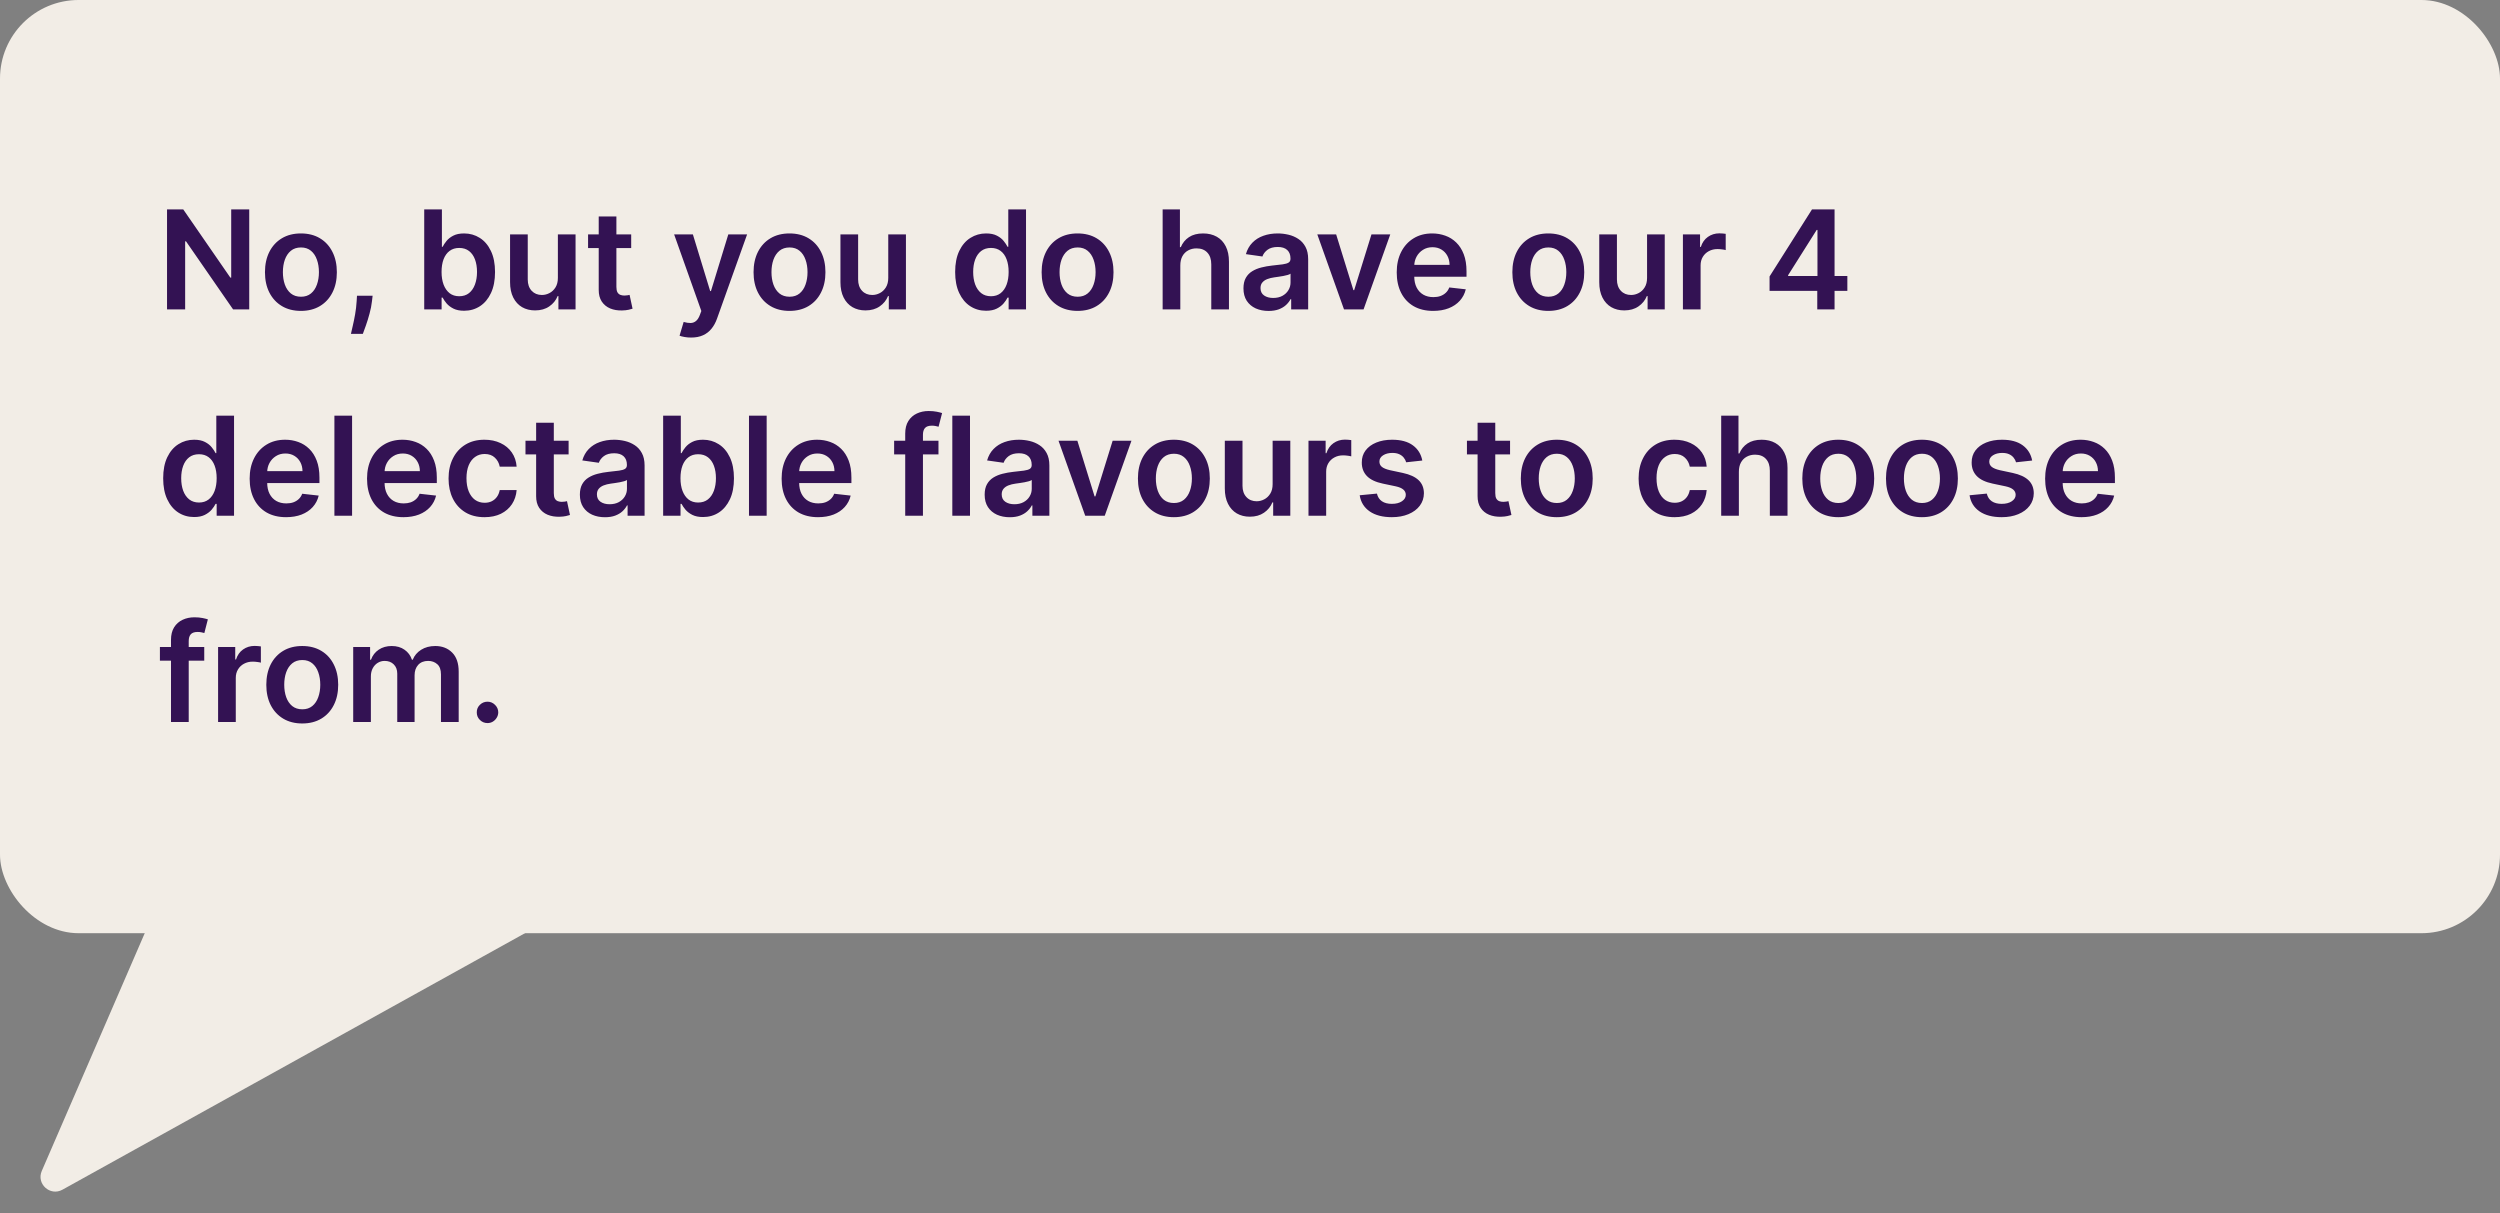
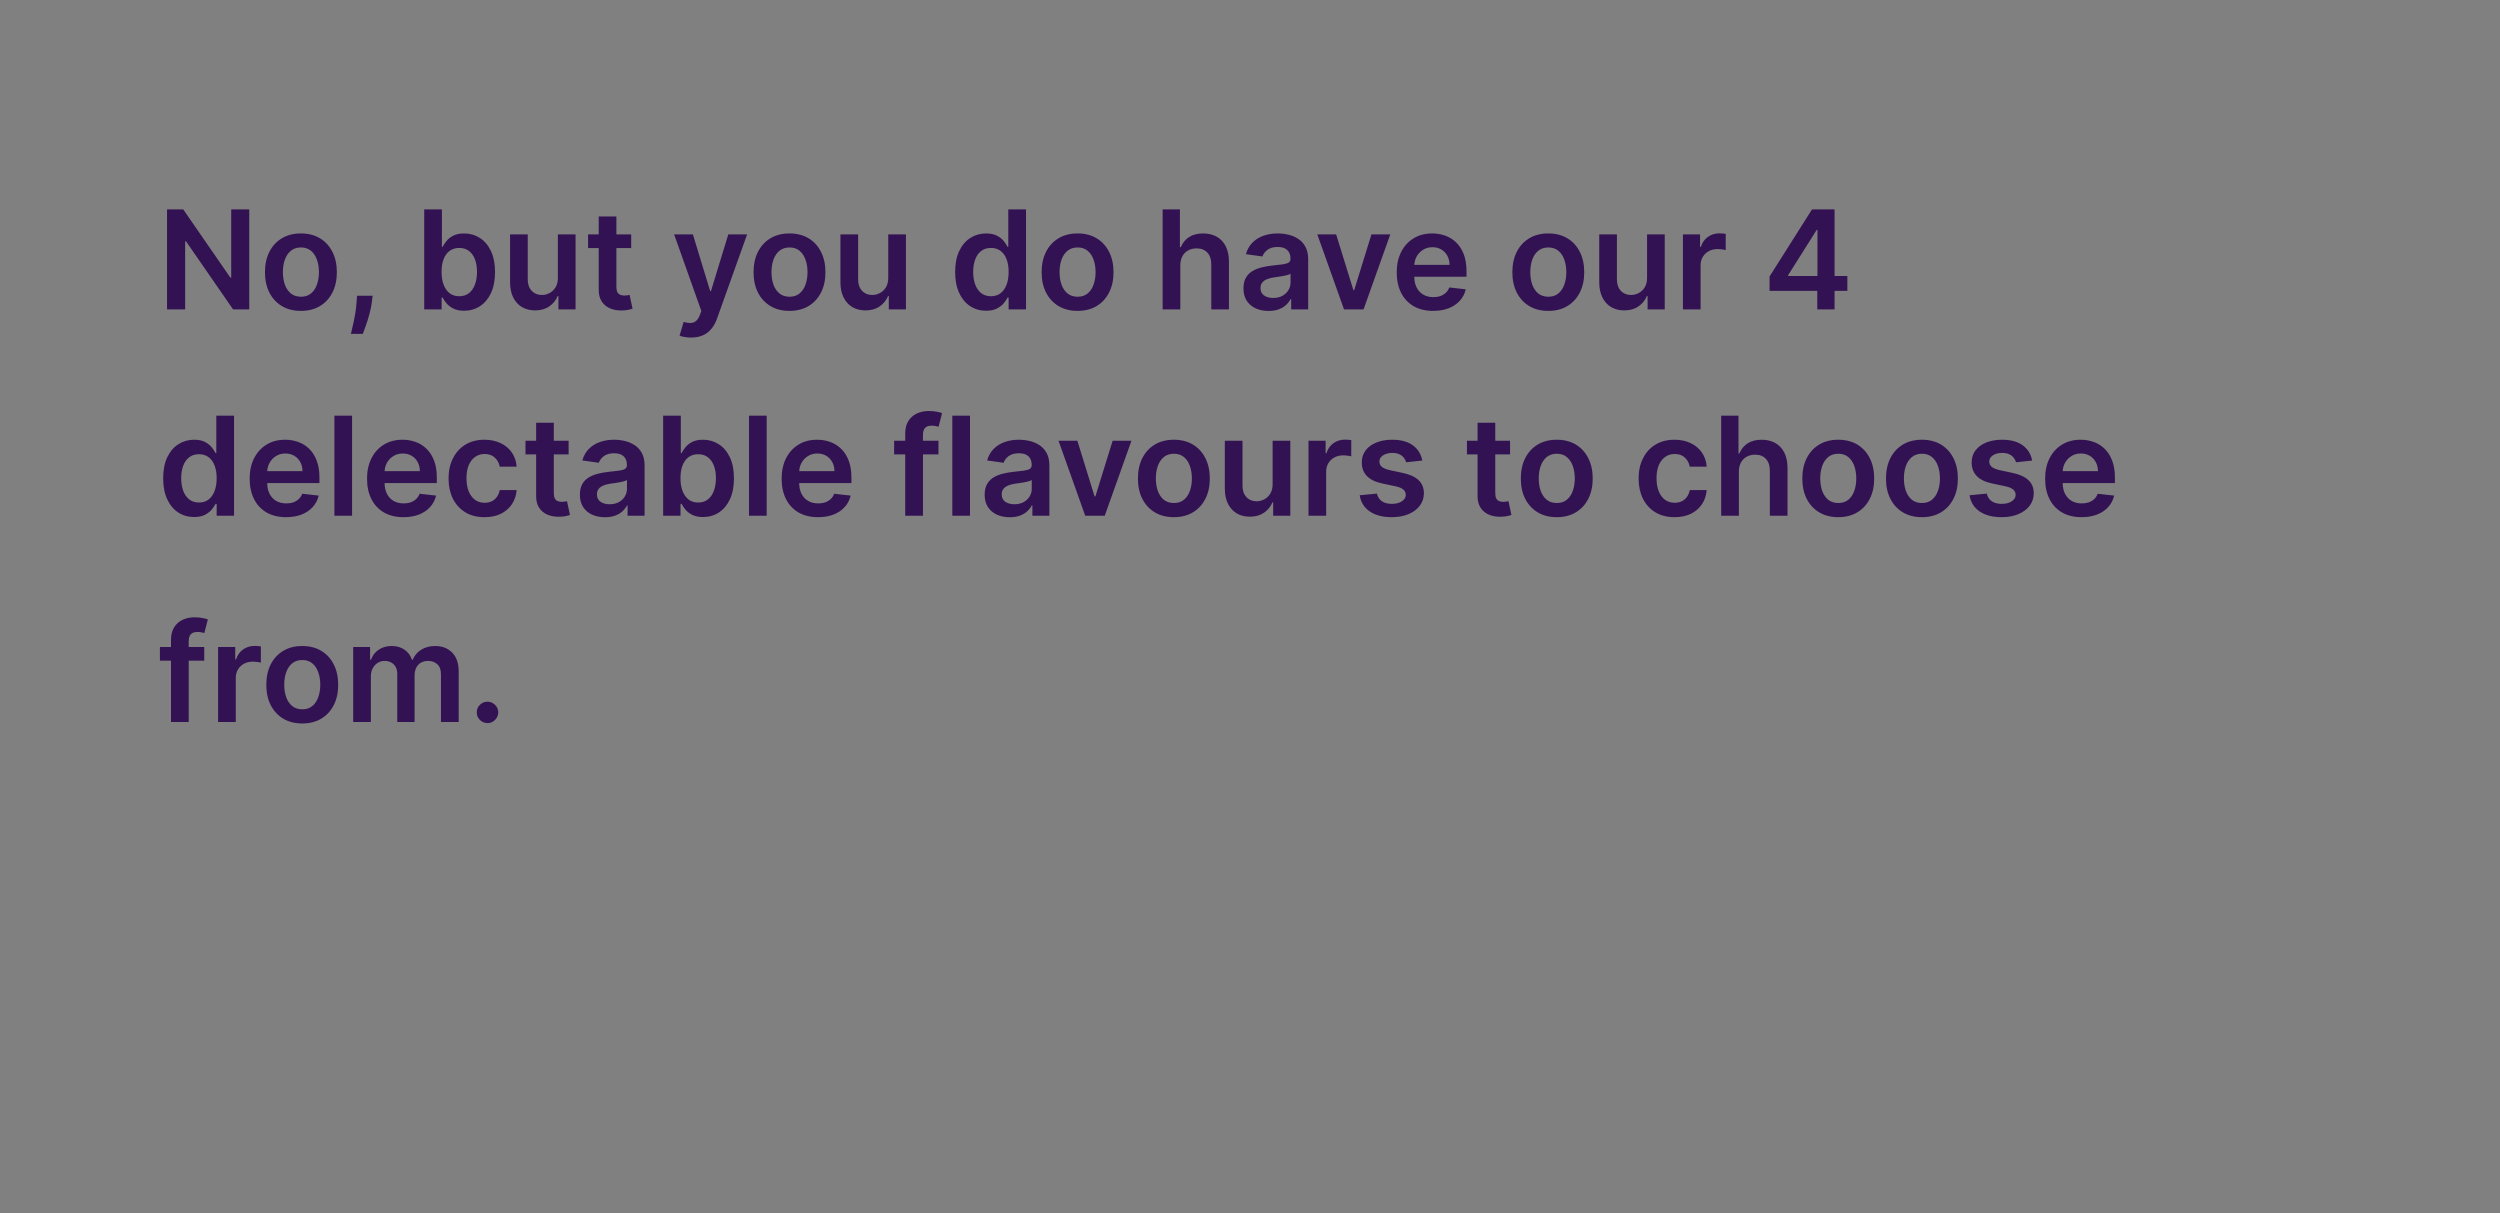
<svg xmlns="http://www.w3.org/2000/svg" width="509" height="247" viewBox="0 0 509 247" fill="none">
  <rect x="0" y="0" width="509" height="247" fill="#808080" stroke="none" />
-   <rect width="509" height="190" rx="16" fill="#F2EDE6" />
  <path d="M50.743 42.636V63H47.462L37.867 49.129H37.697V63H34.008V42.636H37.31L46.895 56.517H47.074V42.636H50.743ZM61.265 63.298C59.774 63.298 58.481 62.97 57.387 62.314C56.294 61.658 55.445 60.74 54.842 59.56C54.245 58.38 53.947 57.001 53.947 55.423C53.947 53.846 54.245 52.464 54.842 51.277C55.445 50.09 56.294 49.169 57.387 48.513C58.481 47.856 59.774 47.528 61.265 47.528C62.757 47.528 64.049 47.856 65.143 48.513C66.237 49.169 67.082 50.09 67.679 51.277C68.282 52.464 68.584 53.846 68.584 55.423C68.584 57.001 68.282 58.38 67.679 59.56C67.082 60.74 66.237 61.658 65.143 62.314C64.049 62.97 62.757 63.298 61.265 63.298ZM61.285 60.415C62.094 60.415 62.77 60.193 63.314 59.749C63.857 59.298 64.261 58.695 64.527 57.939C64.798 57.183 64.934 56.341 64.934 55.413C64.934 54.479 64.798 53.633 64.527 52.878C64.261 52.115 63.857 51.509 63.314 51.058C62.77 50.608 62.094 50.382 61.285 50.382C60.457 50.382 59.767 50.608 59.217 51.058C58.673 51.509 58.266 52.115 57.994 52.878C57.729 53.633 57.596 54.479 57.596 55.413C57.596 56.341 57.729 57.183 57.994 57.939C58.266 58.695 58.673 59.298 59.217 59.749C59.767 60.193 60.457 60.415 61.285 60.415ZM75.864 60.216L75.735 61.31C75.642 62.145 75.477 62.993 75.238 63.855C75.006 64.724 74.761 65.522 74.502 66.251C74.244 66.981 74.035 67.554 73.876 67.972H71.45C71.542 67.567 71.668 67.017 71.827 66.321C71.993 65.625 72.152 64.843 72.305 63.974C72.457 63.106 72.56 62.224 72.613 61.33L72.683 60.216H75.864ZM86.372 63V42.636H89.971V50.253H90.12C90.306 49.882 90.568 49.487 90.906 49.07C91.244 48.645 91.701 48.284 92.278 47.986C92.855 47.681 93.591 47.528 94.485 47.528C95.665 47.528 96.729 47.83 97.677 48.433C98.632 49.03 99.387 49.915 99.944 51.088C100.508 52.255 100.789 53.687 100.789 55.383C100.789 57.061 100.514 58.486 99.964 59.659C99.414 60.832 98.665 61.727 97.717 62.344C96.769 62.96 95.695 63.269 94.495 63.269C93.62 63.269 92.894 63.123 92.318 62.831C91.741 62.539 91.277 62.188 90.926 61.777C90.581 61.359 90.313 60.965 90.12 60.594H89.912V63H86.372ZM89.902 55.364C89.902 56.351 90.041 57.216 90.319 57.959C90.604 58.701 91.012 59.281 91.542 59.699C92.079 60.11 92.729 60.315 93.491 60.315C94.287 60.315 94.953 60.103 95.49 59.679C96.027 59.248 96.431 58.661 96.703 57.919C96.981 57.17 97.12 56.318 97.12 55.364C97.12 54.416 96.984 53.574 96.713 52.838C96.441 52.102 96.037 51.526 95.5 51.108C94.963 50.69 94.293 50.481 93.491 50.481C92.722 50.481 92.069 50.684 91.532 51.088C90.995 51.492 90.588 52.059 90.309 52.788C90.037 53.517 89.902 54.376 89.902 55.364ZM113.584 56.577V47.727H117.183V63H113.693V60.285H113.534C113.189 61.141 112.623 61.84 111.834 62.383C111.052 62.927 110.087 63.199 108.94 63.199C107.939 63.199 107.054 62.977 106.286 62.533C105.523 62.082 104.927 61.429 104.496 60.574C104.065 59.712 103.849 58.671 103.849 57.452V47.727H107.449V56.895C107.449 57.863 107.714 58.632 108.244 59.202C108.775 59.772 109.471 60.057 110.332 60.057C110.863 60.057 111.376 59.928 111.874 59.669C112.371 59.41 112.778 59.026 113.097 58.516C113.421 57.999 113.584 57.352 113.584 56.577ZM128.511 47.727V50.511H119.731V47.727H128.511ZM121.899 44.068H125.498V58.406C125.498 58.89 125.571 59.261 125.717 59.52C125.869 59.772 126.068 59.944 126.314 60.037C126.559 60.13 126.831 60.176 127.129 60.176C127.354 60.176 127.56 60.16 127.745 60.126C127.938 60.093 128.083 60.063 128.183 60.037L128.789 62.851C128.597 62.917 128.322 62.99 127.964 63.07C127.613 63.149 127.182 63.196 126.672 63.209C125.77 63.235 124.958 63.099 124.235 62.801C123.513 62.496 122.94 62.026 122.515 61.389C122.098 60.753 121.892 59.957 121.899 59.003V44.068ZM140.704 68.727C140.213 68.727 139.759 68.688 139.342 68.608C138.931 68.535 138.603 68.449 138.357 68.349L139.192 65.546C139.716 65.698 140.183 65.771 140.594 65.764C141.005 65.758 141.367 65.628 141.678 65.376C141.996 65.131 142.265 64.72 142.484 64.144L142.792 63.318L137.254 47.727H141.072L144.592 59.261H144.751L148.281 47.727H152.109L145.994 64.849C145.709 65.658 145.331 66.351 144.86 66.928C144.389 67.511 143.813 67.955 143.13 68.26C142.454 68.572 141.645 68.727 140.704 68.727ZM160.742 63.298C159.25 63.298 157.958 62.97 156.864 62.314C155.77 61.658 154.922 60.74 154.319 59.56C153.722 58.38 153.424 57.001 153.424 55.423C153.424 53.846 153.722 52.464 154.319 51.277C154.922 50.09 155.77 49.169 156.864 48.513C157.958 47.856 159.25 47.528 160.742 47.528C162.233 47.528 163.526 47.856 164.62 48.513C165.713 49.169 166.559 50.09 167.155 51.277C167.758 52.464 168.06 53.846 168.06 55.423C168.06 57.001 167.758 58.38 167.155 59.56C166.559 60.74 165.713 61.658 164.62 62.314C163.526 62.97 162.233 63.298 160.742 63.298ZM160.762 60.415C161.57 60.415 162.247 60.193 162.79 59.749C163.334 59.298 163.738 58.695 164.003 57.939C164.275 57.183 164.411 56.341 164.411 55.413C164.411 54.479 164.275 53.633 164.003 52.878C163.738 52.115 163.334 51.509 162.79 51.058C162.247 50.608 161.57 50.382 160.762 50.382C159.933 50.382 159.244 50.608 158.694 51.058C158.15 51.509 157.742 52.115 157.471 52.878C157.205 53.633 157.073 54.479 157.073 55.413C157.073 56.341 157.205 57.183 157.471 57.939C157.742 58.695 158.15 59.298 158.694 59.749C159.244 60.193 159.933 60.415 160.762 60.415ZM180.849 56.577V47.727H184.449V63H180.959V60.285H180.8C180.455 61.141 179.888 61.84 179.099 62.383C178.317 62.927 177.353 63.199 176.206 63.199C175.205 63.199 174.32 62.977 173.551 62.533C172.789 62.082 172.192 61.429 171.761 60.574C171.33 59.712 171.115 58.671 171.115 57.452V47.727H174.714V56.895C174.714 57.863 174.98 58.632 175.51 59.202C176.04 59.772 176.736 60.057 177.598 60.057C178.128 60.057 178.642 59.928 179.139 59.669C179.636 59.41 180.044 59.026 180.362 58.516C180.687 57.999 180.849 57.352 180.849 56.577ZM200.763 63.269C199.563 63.269 198.489 62.96 197.542 62.344C196.594 61.727 195.845 60.832 195.294 59.659C194.744 58.486 194.469 57.061 194.469 55.383C194.469 53.687 194.748 52.255 195.304 51.088C195.868 49.915 196.627 49.03 197.581 48.433C198.536 47.83 199.6 47.528 200.773 47.528C201.668 47.528 202.404 47.681 202.98 47.986C203.557 48.284 204.015 48.645 204.353 49.07C204.691 49.487 204.953 49.882 205.138 50.253H205.287V42.636H208.897V63H205.357V60.594H205.138C204.953 60.965 204.684 61.359 204.333 61.777C203.981 62.188 203.517 62.539 202.941 62.831C202.364 63.123 201.638 63.269 200.763 63.269ZM201.767 60.315C202.53 60.315 203.179 60.11 203.716 59.699C204.253 59.281 204.661 58.701 204.939 57.959C205.218 57.216 205.357 56.351 205.357 55.364C205.357 54.376 205.218 53.517 204.939 52.788C204.667 52.059 204.263 51.492 203.726 51.088C203.196 50.684 202.543 50.481 201.767 50.481C200.965 50.481 200.296 50.69 199.759 51.108C199.222 51.526 198.818 52.102 198.546 52.838C198.274 53.574 198.138 54.416 198.138 55.364C198.138 56.318 198.274 57.17 198.546 57.919C198.824 58.661 199.232 59.248 199.769 59.679C200.312 60.103 200.979 60.315 201.767 60.315ZM219.394 63.298C217.903 63.298 216.61 62.97 215.516 62.314C214.423 61.658 213.574 60.74 212.971 59.56C212.374 58.38 212.076 57.001 212.076 55.423C212.076 53.846 212.374 52.464 212.971 51.277C213.574 50.09 214.423 49.169 215.516 48.513C216.61 47.856 217.903 47.528 219.394 47.528C220.886 47.528 222.178 47.856 223.272 48.513C224.366 49.169 225.211 50.09 225.808 51.277C226.411 52.464 226.712 53.846 226.712 55.423C226.712 57.001 226.411 58.38 225.808 59.56C225.211 60.74 224.366 61.658 223.272 62.314C222.178 62.97 220.886 63.298 219.394 63.298ZM219.414 60.415C220.223 60.415 220.899 60.193 221.442 59.749C221.986 59.298 222.39 58.695 222.656 57.939C222.927 57.183 223.063 56.341 223.063 55.413C223.063 54.479 222.927 53.633 222.656 52.878C222.39 52.115 221.986 51.509 221.442 51.058C220.899 50.608 220.223 50.382 219.414 50.382C218.585 50.382 217.896 50.608 217.346 51.058C216.802 51.509 216.395 52.115 216.123 52.878C215.858 53.633 215.725 54.479 215.725 55.413C215.725 56.341 215.858 57.183 216.123 57.939C216.395 58.695 216.802 59.298 217.346 59.749C217.896 60.193 218.585 60.415 219.414 60.415ZM240.312 54.051V63H236.713V42.636H240.233V50.322H240.412C240.77 49.461 241.323 48.781 242.072 48.284C242.828 47.78 243.789 47.528 244.956 47.528C246.016 47.528 246.941 47.751 247.73 48.195C248.519 48.639 249.128 49.288 249.559 50.144C249.997 50.999 250.216 52.043 250.216 53.276V63H246.616V53.832C246.616 52.805 246.351 52.006 245.821 51.436C245.297 50.859 244.561 50.571 243.613 50.571C242.977 50.571 242.407 50.71 241.903 50.989C241.406 51.26 241.015 51.655 240.73 52.172C240.451 52.689 240.312 53.315 240.312 54.051ZM258.279 63.308C257.312 63.308 256.44 63.136 255.664 62.791C254.895 62.44 254.286 61.923 253.835 61.24C253.391 60.557 253.169 59.715 253.169 58.715C253.169 57.853 253.328 57.14 253.646 56.577C253.964 56.013 254.398 55.562 254.949 55.224C255.499 54.886 256.118 54.631 256.808 54.459C257.504 54.28 258.223 54.151 258.966 54.071C259.86 53.978 260.586 53.895 261.143 53.822C261.7 53.743 262.104 53.624 262.356 53.465C262.615 53.299 262.744 53.044 262.744 52.699V52.639C262.744 51.89 262.522 51.31 262.078 50.899C261.634 50.488 260.994 50.283 260.159 50.283C259.277 50.283 258.578 50.475 258.061 50.859C257.55 51.244 257.206 51.698 257.027 52.222L253.666 51.744C253.931 50.816 254.368 50.041 254.978 49.418C255.588 48.788 256.334 48.317 257.216 48.006C258.097 47.688 259.072 47.528 260.139 47.528C260.875 47.528 261.607 47.615 262.336 47.787C263.065 47.959 263.732 48.244 264.335 48.642C264.938 49.033 265.422 49.567 265.787 50.243C266.158 50.919 266.343 51.764 266.343 52.778V63H262.883V60.902H262.764C262.545 61.326 262.237 61.724 261.839 62.095C261.448 62.46 260.954 62.755 260.358 62.98C259.768 63.199 259.075 63.308 258.279 63.308ZM259.214 60.663C259.937 60.663 260.563 60.521 261.093 60.236C261.624 59.944 262.031 59.56 262.316 59.082C262.608 58.605 262.754 58.085 262.754 57.521V55.722C262.641 55.814 262.449 55.901 262.177 55.98C261.912 56.06 261.614 56.129 261.282 56.189C260.951 56.249 260.623 56.302 260.298 56.348C259.973 56.394 259.691 56.434 259.453 56.467C258.916 56.54 258.435 56.66 258.011 56.825C257.587 56.991 257.252 57.223 257.007 57.521C256.761 57.813 256.639 58.191 256.639 58.655C256.639 59.318 256.881 59.818 257.365 60.156C257.849 60.494 258.465 60.663 259.214 60.663ZM283.058 47.727L277.619 63H273.642L268.203 47.727H272.041L275.551 59.072H275.71L279.23 47.727H283.058ZM291.79 63.298C290.259 63.298 288.937 62.98 287.823 62.344C286.716 61.701 285.864 60.793 285.268 59.619C284.671 58.439 284.373 57.051 284.373 55.453C284.373 53.882 284.671 52.503 285.268 51.317C285.871 50.124 286.713 49.196 287.793 48.533C288.874 47.863 290.143 47.528 291.602 47.528C292.543 47.528 293.431 47.681 294.266 47.986C295.108 48.284 295.851 48.748 296.494 49.378C297.143 50.008 297.654 50.81 298.025 51.784C298.396 52.752 298.582 53.905 298.582 55.244V56.348H286.063V53.922H295.131C295.125 53.233 294.976 52.619 294.684 52.082C294.392 51.539 293.985 51.111 293.461 50.8C292.944 50.488 292.341 50.332 291.651 50.332C290.915 50.332 290.269 50.511 289.712 50.869C289.156 51.221 288.721 51.685 288.41 52.261C288.105 52.831 287.949 53.458 287.942 54.141V56.258C287.942 57.147 288.105 57.909 288.43 58.545C288.754 59.175 289.209 59.659 289.792 59.997C290.375 60.329 291.058 60.494 291.84 60.494C292.364 60.494 292.838 60.421 293.262 60.276C293.686 60.123 294.054 59.901 294.366 59.609C294.677 59.318 294.913 58.956 295.072 58.526L298.433 58.903C298.22 59.792 297.816 60.567 297.219 61.23C296.629 61.886 295.874 62.397 294.952 62.761C294.031 63.119 292.977 63.298 291.79 63.298ZM315.234 63.298C313.743 63.298 312.45 62.97 311.356 62.314C310.262 61.658 309.414 60.74 308.811 59.56C308.214 58.38 307.916 57.001 307.916 55.423C307.916 53.846 308.214 52.464 308.811 51.277C309.414 50.09 310.262 49.169 311.356 48.513C312.45 47.856 313.743 47.528 315.234 47.528C316.725 47.528 318.018 47.856 319.112 48.513C320.206 49.169 321.051 50.09 321.647 51.277C322.251 52.464 322.552 53.846 322.552 55.423C322.552 57.001 322.251 58.38 321.647 59.56C321.051 60.74 320.206 61.658 319.112 62.314C318.018 62.97 316.725 63.298 315.234 63.298ZM315.254 60.415C316.063 60.415 316.739 60.193 317.282 59.749C317.826 59.298 318.23 58.695 318.495 57.939C318.767 57.183 318.903 56.341 318.903 55.413C318.903 54.479 318.767 53.633 318.495 52.878C318.23 52.115 317.826 51.509 317.282 51.058C316.739 50.608 316.063 50.382 315.254 50.382C314.425 50.382 313.736 50.608 313.186 51.058C312.642 51.509 312.234 52.115 311.963 52.878C311.698 53.633 311.565 54.479 311.565 55.413C311.565 56.341 311.698 57.183 311.963 57.939C312.234 58.695 312.642 59.298 313.186 59.749C313.736 60.193 314.425 60.415 315.254 60.415ZM335.342 56.577V47.727H338.941V63H335.451V60.285H335.292C334.947 61.141 334.38 61.84 333.592 62.383C332.809 62.927 331.845 63.199 330.698 63.199C329.697 63.199 328.812 62.977 328.043 62.533C327.281 62.082 326.684 61.429 326.254 60.574C325.823 59.712 325.607 58.671 325.607 57.452V47.727H329.207V56.895C329.207 57.863 329.472 58.632 330.002 59.202C330.532 59.772 331.228 60.057 332.09 60.057C332.621 60.057 333.134 59.928 333.631 59.669C334.129 59.41 334.536 59.026 334.854 58.516C335.179 57.999 335.342 57.352 335.342 56.577ZM342.642 63V47.727H346.132V50.273H346.292C346.57 49.391 347.047 48.712 347.723 48.234C348.406 47.751 349.185 47.508 350.06 47.508C350.259 47.508 350.481 47.519 350.726 47.538C350.978 47.552 351.187 47.575 351.353 47.608V50.919C351.2 50.866 350.958 50.82 350.627 50.78C350.302 50.733 349.987 50.71 349.682 50.71C349.026 50.71 348.436 50.853 347.912 51.138C347.395 51.416 346.988 51.804 346.689 52.301C346.391 52.798 346.242 53.372 346.242 54.021V63H342.642ZM360.282 59.222V56.288L368.922 42.636H371.368V46.812H369.877L364.06 56.03V56.189H376.121V59.222H360.282ZM369.996 63V58.327L370.036 57.014V42.636H373.516V63H369.996ZM39.517 105.268C38.317 105.268 37.243 104.96 36.295 104.344C35.347 103.727 34.599 102.832 34.048 101.659C33.498 100.486 33.223 99.061 33.223 97.383C33.223 95.687 33.501 94.255 34.058 93.088C34.622 91.915 35.381 91.03 36.335 90.433C37.29 89.83 38.354 89.528 39.527 89.528C40.422 89.528 41.158 89.681 41.734 89.986C42.311 90.284 42.769 90.645 43.106 91.07C43.445 91.487 43.706 91.882 43.892 92.253H44.041V84.636H47.651V105H44.111V102.594H43.892C43.706 102.965 43.438 103.359 43.087 103.777C42.735 104.188 42.271 104.539 41.695 104.831C41.118 105.123 40.392 105.268 39.517 105.268ZM40.521 102.315C41.284 102.315 41.933 102.11 42.47 101.699C43.007 101.281 43.415 100.701 43.693 99.959C43.972 99.216 44.111 98.351 44.111 97.364C44.111 96.376 43.972 95.517 43.693 94.788C43.421 94.059 43.017 93.492 42.48 93.088C41.95 92.684 41.297 92.481 40.521 92.481C39.719 92.481 39.05 92.69 38.513 93.108C37.976 93.526 37.572 94.102 37.3 94.838C37.028 95.574 36.892 96.416 36.892 97.364C36.892 98.318 37.028 99.17 37.3 99.919C37.578 100.661 37.986 101.248 38.523 101.679C39.066 102.103 39.733 102.315 40.521 102.315ZM58.248 105.298C56.716 105.298 55.394 104.98 54.28 104.344C53.173 103.701 52.321 102.793 51.725 101.619C51.128 100.439 50.83 99.051 50.83 97.453C50.83 95.882 51.128 94.503 51.725 93.317C52.328 92.124 53.17 91.195 54.25 90.533C55.331 89.863 56.6 89.528 58.059 89.528C59 89.528 59.888 89.681 60.723 89.986C61.565 90.284 62.308 90.748 62.951 91.378C63.6 92.008 64.111 92.81 64.482 93.784C64.853 94.752 65.039 95.905 65.039 97.244V98.348H52.52V95.922H61.588C61.582 95.233 61.433 94.619 61.141 94.082C60.849 93.539 60.442 93.111 59.918 92.8C59.401 92.488 58.798 92.332 58.108 92.332C57.373 92.332 56.726 92.511 56.169 92.869C55.613 93.221 55.178 93.685 54.867 94.261C54.562 94.831 54.406 95.458 54.4 96.141V98.258C54.4 99.147 54.562 99.909 54.887 100.545C55.212 101.175 55.666 101.659 56.249 101.997C56.832 102.329 57.515 102.494 58.297 102.494C58.821 102.494 59.295 102.421 59.719 102.276C60.143 102.123 60.511 101.901 60.823 101.609C61.134 101.318 61.37 100.956 61.529 100.526L64.89 100.903C64.677 101.792 64.273 102.567 63.676 103.23C63.087 103.886 62.331 104.397 61.409 104.761C60.488 105.119 59.434 105.298 58.248 105.298ZM71.683 84.636V105H68.084V84.636H71.683ZM82.146 105.298C80.615 105.298 79.292 104.98 78.179 104.344C77.072 103.701 76.22 102.793 75.623 101.619C75.027 100.439 74.728 99.051 74.728 97.453C74.728 95.882 75.027 94.503 75.623 93.317C76.226 92.124 77.068 91.195 78.149 90.533C79.229 89.863 80.499 89.528 81.957 89.528C82.898 89.528 83.787 89.681 84.622 89.986C85.464 90.284 86.206 90.748 86.849 91.378C87.499 92.008 88.009 92.81 88.38 93.784C88.751 94.752 88.937 95.905 88.937 97.244V98.348H76.419V95.922H85.487C85.48 95.233 85.331 94.619 85.039 94.082C84.748 93.539 84.34 93.111 83.816 92.8C83.299 92.488 82.696 92.332 82.007 92.332C81.271 92.332 80.625 92.511 80.068 92.869C79.511 93.221 79.077 93.685 78.765 94.261C78.46 94.831 78.305 95.458 78.298 96.141V98.258C78.298 99.147 78.46 99.909 78.785 100.545C79.11 101.175 79.564 101.659 80.147 101.997C80.731 102.329 81.413 102.494 82.196 102.494C82.719 102.494 83.193 102.421 83.618 102.276C84.042 102.123 84.41 101.901 84.721 101.609C85.033 101.318 85.268 100.956 85.427 100.526L88.788 100.903C88.576 101.792 88.171 102.567 87.575 103.23C86.985 103.886 86.229 104.397 85.308 104.761C84.386 105.119 83.332 105.298 82.146 105.298ZM98.644 105.298C97.12 105.298 95.81 104.964 94.717 104.294C93.629 103.625 92.791 102.7 92.201 101.52C91.618 100.333 91.326 98.968 91.326 97.423C91.326 95.872 91.624 94.503 92.221 93.317C92.817 92.124 93.659 91.195 94.746 90.533C95.84 89.863 97.133 89.528 98.624 89.528C99.864 89.528 100.961 89.757 101.915 90.215C102.877 90.665 103.642 91.305 104.212 92.133C104.782 92.956 105.107 93.917 105.187 95.017H101.746C101.607 94.281 101.276 93.668 100.752 93.178C100.235 92.68 99.542 92.432 98.674 92.432C97.938 92.432 97.292 92.631 96.735 93.028C96.178 93.419 95.744 93.983 95.433 94.719C95.128 95.454 94.975 96.336 94.975 97.364C94.975 98.404 95.128 99.299 95.433 100.048C95.737 100.791 96.165 101.364 96.715 101.768C97.272 102.166 97.925 102.365 98.674 102.365C99.204 102.365 99.678 102.266 100.096 102.067C100.52 101.861 100.875 101.566 101.16 101.182C101.445 100.797 101.64 100.33 101.746 99.78H105.187C105.101 100.86 104.782 101.818 104.232 102.653C103.682 103.482 102.933 104.132 101.985 104.602C101.037 105.066 99.924 105.298 98.644 105.298ZM115.769 89.727V92.511H106.989V89.727H115.769ZM109.157 86.068H112.756V100.406C112.756 100.89 112.829 101.261 112.975 101.52C113.127 101.772 113.326 101.944 113.571 102.037C113.817 102.13 114.088 102.176 114.387 102.176C114.612 102.176 114.818 102.16 115.003 102.126C115.195 102.093 115.341 102.063 115.441 102.037L116.047 104.851C115.855 104.917 115.58 104.99 115.222 105.07C114.871 105.149 114.44 105.196 113.929 105.209C113.028 105.235 112.216 105.099 111.493 104.801C110.771 104.496 110.197 104.026 109.773 103.389C109.355 102.753 109.15 101.957 109.157 101.003V86.068ZM123.174 105.308C122.206 105.308 121.335 105.136 120.559 104.791C119.79 104.44 119.18 103.923 118.729 103.24C118.285 102.557 118.063 101.715 118.063 100.714C118.063 99.853 118.222 99.14 118.54 98.577C118.859 98.013 119.293 97.562 119.843 97.224C120.393 96.886 121.013 96.631 121.702 96.459C122.398 96.28 123.118 96.151 123.86 96.071C124.755 95.978 125.481 95.895 126.038 95.822C126.594 95.743 126.999 95.624 127.251 95.465C127.509 95.299 127.638 95.044 127.638 94.699V94.639C127.638 93.89 127.416 93.31 126.972 92.899C126.528 92.488 125.888 92.283 125.053 92.283C124.172 92.283 123.472 92.475 122.955 92.859C122.445 93.244 122.1 93.698 121.921 94.222L118.56 93.744C118.826 92.816 119.263 92.041 119.873 91.418C120.483 90.788 121.228 90.317 122.11 90.006C122.992 89.688 123.966 89.528 125.033 89.528C125.769 89.528 126.502 89.615 127.231 89.787C127.96 89.959 128.626 90.244 129.229 90.642C129.833 91.033 130.317 91.567 130.681 92.243C131.052 92.919 131.238 93.764 131.238 94.778V105H127.778V102.902H127.658C127.44 103.326 127.131 103.724 126.734 104.095C126.343 104.46 125.849 104.755 125.252 104.98C124.662 105.199 123.969 105.308 123.174 105.308ZM124.109 102.663C124.831 102.663 125.458 102.521 125.988 102.236C126.518 101.944 126.926 101.56 127.211 101.082C127.503 100.605 127.648 100.085 127.648 99.521V97.722C127.536 97.814 127.344 97.901 127.072 97.98C126.807 98.06 126.508 98.129 126.177 98.189C125.845 98.249 125.517 98.302 125.192 98.348C124.868 98.394 124.586 98.434 124.347 98.467C123.81 98.54 123.33 98.66 122.906 98.825C122.481 98.991 122.147 99.223 121.901 99.521C121.656 99.813 121.533 100.191 121.533 100.655C121.533 101.318 121.775 101.818 122.259 102.156C122.743 102.494 123.36 102.663 124.109 102.663ZM135.016 105V84.636H138.616V92.253H138.765C138.951 91.882 139.212 91.487 139.55 91.07C139.888 90.645 140.346 90.284 140.923 89.986C141.499 89.681 142.235 89.528 143.13 89.528C144.31 89.528 145.374 89.83 146.322 90.433C147.276 91.03 148.032 91.915 148.589 93.088C149.152 94.255 149.434 95.687 149.434 97.383C149.434 99.061 149.159 100.486 148.609 101.659C148.058 102.832 147.309 103.727 146.362 104.344C145.414 104.96 144.34 105.268 143.14 105.268C142.265 105.268 141.539 105.123 140.962 104.831C140.386 104.539 139.922 104.188 139.57 103.777C139.226 103.359 138.957 102.965 138.765 102.594H138.556V105H135.016ZM138.546 97.364C138.546 98.351 138.685 99.216 138.964 99.959C139.249 100.701 139.656 101.281 140.187 101.699C140.724 102.11 141.373 102.315 142.136 102.315C142.931 102.315 143.597 102.103 144.134 101.679C144.671 101.248 145.076 100.661 145.347 99.919C145.626 99.17 145.765 98.318 145.765 97.364C145.765 96.416 145.629 95.574 145.357 94.838C145.085 94.102 144.681 93.526 144.144 93.108C143.607 92.69 142.938 92.481 142.136 92.481C141.367 92.481 140.714 92.684 140.177 93.088C139.64 93.492 139.232 94.059 138.954 94.788C138.682 95.517 138.546 96.376 138.546 97.364ZM156.093 84.636V105H152.494V84.636H156.093ZM166.556 105.298C165.025 105.298 163.702 104.98 162.589 104.344C161.482 103.701 160.63 102.793 160.033 101.619C159.437 100.439 159.138 99.051 159.138 97.453C159.138 95.882 159.437 94.503 160.033 93.317C160.637 92.124 161.478 91.195 162.559 90.533C163.639 89.863 164.909 89.528 166.367 89.528C167.308 89.528 168.197 89.681 169.032 89.986C169.874 90.284 170.616 90.748 171.259 91.378C171.909 92.008 172.419 92.81 172.79 93.784C173.162 94.752 173.347 95.905 173.347 97.244V98.348H160.829V95.922H169.897C169.89 95.233 169.741 94.619 169.45 94.082C169.158 93.539 168.75 93.111 168.227 92.8C167.71 92.488 167.106 92.332 166.417 92.332C165.681 92.332 165.035 92.511 164.478 92.869C163.921 93.221 163.487 93.685 163.175 94.261C162.871 94.831 162.715 95.458 162.708 96.141V98.258C162.708 99.147 162.871 99.909 163.195 100.545C163.52 101.175 163.974 101.659 164.558 101.997C165.141 102.329 165.824 102.494 166.606 102.494C167.129 102.494 167.603 102.421 168.028 102.276C168.452 102.123 168.82 101.901 169.131 101.609C169.443 101.318 169.678 100.956 169.837 100.526L173.198 100.903C172.986 101.792 172.582 102.567 171.985 103.23C171.395 103.886 170.639 104.397 169.718 104.761C168.797 105.119 167.743 105.298 166.556 105.298ZM191.074 89.727V92.511H182.045V89.727H191.074ZM184.302 105V88.285C184.302 87.258 184.514 86.403 184.939 85.72C185.369 85.037 185.946 84.527 186.669 84.189C187.391 83.851 188.193 83.682 189.075 83.682C189.698 83.682 190.252 83.731 190.735 83.831C191.219 83.93 191.577 84.02 191.809 84.099L191.093 86.883C190.941 86.837 190.749 86.791 190.517 86.744C190.285 86.691 190.026 86.665 189.741 86.665C189.072 86.665 188.598 86.827 188.319 87.152C188.047 87.47 187.912 87.928 187.912 88.524V105H184.302ZM197.492 84.636V105H193.892V84.636H197.492ZM205.588 105.308C204.62 105.308 203.749 105.136 202.973 104.791C202.204 104.44 201.594 103.923 201.143 103.24C200.699 102.557 200.477 101.715 200.477 100.714C200.477 99.853 200.636 99.14 200.955 98.577C201.273 98.013 201.707 97.562 202.257 97.224C202.807 96.886 203.427 96.631 204.116 96.459C204.813 96.28 205.532 96.151 206.274 96.071C207.169 95.978 207.895 95.895 208.452 95.822C209.009 95.743 209.413 95.624 209.665 95.465C209.923 95.299 210.053 95.044 210.053 94.699V94.639C210.053 93.89 209.83 93.31 209.386 92.899C208.942 92.488 208.303 92.283 207.467 92.283C206.586 92.283 205.886 92.475 205.369 92.859C204.859 93.244 204.514 93.698 204.335 94.222L200.974 93.744C201.24 92.816 201.677 92.041 202.287 91.418C202.897 90.788 203.643 90.317 204.524 90.006C205.406 89.688 206.38 89.528 207.447 89.528C208.183 89.528 208.916 89.615 209.645 89.787C210.374 89.959 211.04 90.244 211.643 90.642C212.247 91.033 212.731 91.567 213.095 92.243C213.466 92.919 213.652 93.764 213.652 94.778V105H210.192V102.902H210.072C209.854 103.326 209.545 103.724 209.148 104.095C208.757 104.46 208.263 104.755 207.666 104.98C207.076 105.199 206.384 105.308 205.588 105.308ZM206.523 102.663C207.245 102.663 207.872 102.521 208.402 102.236C208.932 101.944 209.34 101.56 209.625 101.082C209.917 100.605 210.062 100.085 210.062 99.521V97.722C209.95 97.814 209.758 97.901 209.486 97.98C209.221 98.06 208.922 98.129 208.591 98.189C208.259 98.249 207.931 98.302 207.607 98.348C207.282 98.394 207 98.434 206.761 98.467C206.224 98.54 205.744 98.66 205.32 98.825C204.895 98.991 204.561 99.223 204.315 99.521C204.07 99.813 203.947 100.191 203.947 100.655C203.947 101.318 204.189 101.818 204.673 102.156C205.157 102.494 205.774 102.663 206.523 102.663ZM230.366 89.727L224.928 105H220.95L215.511 89.727H219.349L222.859 101.072H223.018L226.538 89.727H230.366ZM239 105.298C237.508 105.298 236.216 104.97 235.122 104.314C234.028 103.658 233.18 102.74 232.576 101.56C231.98 100.38 231.681 99.001 231.681 97.423C231.681 95.846 231.98 94.463 232.576 93.277C233.18 92.09 234.028 91.169 235.122 90.513C236.216 89.856 237.508 89.528 239 89.528C240.491 89.528 241.784 89.856 242.877 90.513C243.971 91.169 244.816 92.09 245.413 93.277C246.016 94.463 246.318 95.846 246.318 97.423C246.318 99.001 246.016 100.38 245.413 101.56C244.816 102.74 243.971 103.658 242.877 104.314C241.784 104.97 240.491 105.298 239 105.298ZM239.02 102.415C239.828 102.415 240.504 102.193 241.048 101.749C241.592 101.298 241.996 100.695 242.261 99.939C242.533 99.183 242.669 98.341 242.669 97.413C242.669 96.479 242.533 95.633 242.261 94.878C241.996 94.115 241.592 93.509 241.048 93.058C240.504 92.608 239.828 92.382 239.02 92.382C238.191 92.382 237.502 92.608 236.951 93.058C236.408 93.509 236 94.115 235.728 94.878C235.463 95.633 235.331 96.479 235.331 97.413C235.331 98.341 235.463 99.183 235.728 99.939C236 100.695 236.408 101.298 236.951 101.749C237.502 102.193 238.191 102.415 239.02 102.415ZM259.107 98.577V89.727H262.707V105H259.217V102.286H259.058C258.713 103.141 258.146 103.84 257.357 104.384C256.575 104.927 255.611 105.199 254.464 105.199C253.463 105.199 252.578 104.977 251.809 104.533C251.047 104.082 250.45 103.429 250.019 102.574C249.588 101.712 249.373 100.671 249.373 99.452V89.727H252.972V98.895C252.972 99.863 253.237 100.632 253.768 101.202C254.298 101.772 254.994 102.057 255.856 102.057C256.386 102.057 256.9 101.928 257.397 101.669C257.894 101.411 258.302 101.026 258.62 100.516C258.945 99.999 259.107 99.352 259.107 98.577ZM266.408 105V89.727H269.898V92.273H270.057C270.336 91.391 270.813 90.712 271.489 90.234C272.172 89.751 272.951 89.508 273.826 89.508C274.025 89.508 274.247 89.519 274.492 89.538C274.744 89.552 274.953 89.575 275.118 89.608V92.919C274.966 92.866 274.724 92.82 274.392 92.78C274.068 92.733 273.753 92.71 273.448 92.71C272.792 92.71 272.202 92.853 271.678 93.138C271.161 93.416 270.753 93.804 270.455 94.301C270.157 94.798 270.007 95.372 270.007 96.021V105H266.408ZM289.581 93.764L286.299 94.122C286.207 93.791 286.044 93.479 285.812 93.188C285.587 92.896 285.282 92.66 284.897 92.481C284.513 92.303 284.042 92.213 283.485 92.213C282.736 92.213 282.107 92.376 281.596 92.7C281.092 93.025 280.844 93.446 280.85 93.963C280.844 94.407 281.006 94.769 281.338 95.047C281.676 95.325 282.233 95.554 283.008 95.733L285.613 96.29C287.058 96.601 288.132 97.095 288.835 97.771C289.544 98.447 289.902 99.332 289.909 100.426C289.902 101.387 289.62 102.236 289.064 102.972C288.513 103.701 287.748 104.271 286.767 104.682C285.786 105.093 284.659 105.298 283.386 105.298C281.517 105.298 280.012 104.907 278.872 104.125C277.732 103.336 277.052 102.239 276.833 100.834L280.343 100.496C280.502 101.185 280.841 101.705 281.358 102.057C281.875 102.408 282.547 102.584 283.376 102.584C284.231 102.584 284.917 102.408 285.434 102.057C285.958 101.705 286.22 101.271 286.22 100.754C286.22 100.317 286.051 99.956 285.713 99.671C285.381 99.385 284.864 99.167 284.162 99.014L281.556 98.467C280.092 98.162 279.008 97.649 278.305 96.926C277.602 96.197 277.254 95.276 277.261 94.162C277.254 93.221 277.51 92.405 278.027 91.716C278.55 91.02 279.276 90.483 280.204 90.105C281.139 89.721 282.216 89.528 283.436 89.528C285.225 89.528 286.634 89.91 287.662 90.672C288.696 91.434 289.335 92.465 289.581 93.764ZM307.449 89.727V92.511H298.669V89.727H307.449ZM300.836 86.068H304.436V100.406C304.436 100.89 304.509 101.261 304.654 101.52C304.807 101.772 305.006 101.944 305.251 102.037C305.496 102.13 305.768 102.176 306.066 102.176C306.292 102.176 306.497 102.16 306.683 102.126C306.875 102.093 307.021 102.063 307.12 102.037L307.727 104.851C307.535 104.917 307.26 104.99 306.902 105.07C306.55 105.149 306.119 105.196 305.609 105.209C304.708 105.235 303.895 105.099 303.173 104.801C302.45 104.496 301.877 104.026 301.453 103.389C301.035 102.753 300.83 101.957 300.836 101.003V86.068ZM316.957 105.298C315.465 105.298 314.173 104.97 313.079 104.314C311.985 103.658 311.137 102.74 310.533 101.56C309.937 100.38 309.638 99.001 309.638 97.423C309.638 95.846 309.937 94.463 310.533 93.277C311.137 92.09 311.985 91.169 313.079 90.513C314.173 89.856 315.465 89.528 316.957 89.528C318.448 89.528 319.741 89.856 320.835 90.513C321.928 91.169 322.773 92.09 323.37 93.277C323.973 94.463 324.275 95.846 324.275 97.423C324.275 99.001 323.973 100.38 323.37 101.56C322.773 102.74 321.928 103.658 320.835 104.314C319.741 104.97 318.448 105.298 316.957 105.298ZM316.977 102.415C317.785 102.415 318.461 102.193 319.005 101.749C319.549 101.298 319.953 100.695 320.218 99.939C320.49 99.183 320.626 98.341 320.626 97.413C320.626 96.479 320.49 95.633 320.218 94.878C319.953 94.115 319.549 93.509 319.005 93.058C318.461 92.608 317.785 92.382 316.977 92.382C316.148 92.382 315.459 92.608 314.908 93.058C314.365 93.509 313.957 94.115 313.685 94.878C313.42 95.633 313.288 96.479 313.288 97.413C313.288 98.341 313.42 99.183 313.685 99.939C313.957 100.695 314.365 101.298 314.908 101.749C315.459 102.193 316.148 102.415 316.977 102.415ZM340.937 105.298C339.413 105.298 338.103 104.964 337.01 104.294C335.922 103.625 335.084 102.7 334.494 101.52C333.911 100.333 333.619 98.968 333.619 97.423C333.619 95.872 333.917 94.503 334.514 93.317C335.11 92.124 335.952 91.195 337.039 90.533C338.133 89.863 339.426 89.528 340.917 89.528C342.157 89.528 343.254 89.757 344.208 90.215C345.17 90.665 345.935 91.305 346.505 92.133C347.075 92.956 347.4 93.917 347.48 95.017H344.039C343.9 94.281 343.569 93.668 343.045 93.178C342.528 92.68 341.835 92.432 340.967 92.432C340.231 92.432 339.585 92.631 339.028 93.028C338.471 93.419 338.037 93.983 337.725 94.719C337.421 95.454 337.268 96.336 337.268 97.364C337.268 98.404 337.421 99.299 337.725 100.048C338.03 100.791 338.458 101.364 339.008 101.768C339.565 102.166 340.218 102.365 340.967 102.365C341.497 102.365 341.971 102.266 342.389 102.067C342.813 101.861 343.168 101.566 343.453 101.182C343.738 100.797 343.933 100.33 344.039 99.78H347.48C347.394 100.86 347.075 101.818 346.525 102.653C345.975 103.482 345.226 104.132 344.278 104.602C343.33 105.066 342.217 105.298 340.937 105.298ZM354.035 96.051V105H350.435V84.636H353.955V92.322H354.134C354.492 91.461 355.046 90.781 355.795 90.284C356.55 89.78 357.512 89.528 358.678 89.528C359.739 89.528 360.664 89.751 361.452 90.195C362.241 90.639 362.851 91.288 363.282 92.144C363.719 92.999 363.938 94.043 363.938 95.276V105H360.339V95.832C360.339 94.805 360.074 94.006 359.543 93.436C359.02 92.859 358.284 92.571 357.336 92.571C356.7 92.571 356.129 92.71 355.626 92.989C355.129 93.26 354.737 93.655 354.452 94.172C354.174 94.689 354.035 95.315 354.035 96.051ZM374.269 105.298C372.778 105.298 371.485 104.97 370.391 104.314C369.298 103.658 368.449 102.74 367.846 101.56C367.249 100.38 366.951 99.001 366.951 97.423C366.951 95.846 367.249 94.463 367.846 93.277C368.449 92.09 369.298 91.169 370.391 90.513C371.485 89.856 372.778 89.528 374.269 89.528C375.761 89.528 377.053 89.856 378.147 90.513C379.241 91.169 380.086 92.09 380.683 93.277C381.286 94.463 381.587 95.846 381.587 97.423C381.587 99.001 381.286 100.38 380.683 101.56C380.086 102.74 379.241 103.658 378.147 104.314C377.053 104.97 375.761 105.298 374.269 105.298ZM374.289 102.415C375.098 102.415 375.774 102.193 376.317 101.749C376.861 101.298 377.265 100.695 377.531 99.939C377.802 99.183 377.938 98.341 377.938 97.413C377.938 96.479 377.802 95.633 377.531 94.878C377.265 94.115 376.861 93.509 376.317 93.058C375.774 92.608 375.098 92.382 374.289 92.382C373.46 92.382 372.771 92.608 372.221 93.058C371.677 93.509 371.27 94.115 370.998 94.878C370.733 95.633 370.6 96.479 370.6 97.413C370.6 98.341 370.733 99.183 370.998 99.939C371.27 100.695 371.677 101.298 372.221 101.749C372.771 102.193 373.46 102.415 374.289 102.415ZM391.304 105.298C389.813 105.298 388.52 104.97 387.426 104.314C386.333 103.658 385.484 102.74 384.881 101.56C384.284 100.38 383.986 99.001 383.986 97.423C383.986 95.846 384.284 94.463 384.881 93.277C385.484 92.09 386.333 91.169 387.426 90.513C388.52 89.856 389.813 89.528 391.304 89.528C392.796 89.528 394.088 89.856 395.182 90.513C396.276 91.169 397.121 92.09 397.718 93.277C398.321 94.463 398.623 95.846 398.623 97.423C398.623 99.001 398.321 100.38 397.718 101.56C397.121 102.74 396.276 103.658 395.182 104.314C394.088 104.97 392.796 105.298 391.304 105.298ZM391.324 102.415C392.133 102.415 392.809 102.193 393.353 101.749C393.896 101.298 394.301 100.695 394.566 99.939C394.837 99.183 394.973 98.341 394.973 97.413C394.973 96.479 394.837 95.633 394.566 94.878C394.301 94.115 393.896 93.509 393.353 93.058C392.809 92.608 392.133 92.382 391.324 92.382C390.496 92.382 389.806 92.608 389.256 93.058C388.712 93.509 388.305 94.115 388.033 94.878C387.768 95.633 387.635 96.479 387.635 97.413C387.635 98.341 387.768 99.183 388.033 99.939C388.305 100.695 388.712 101.298 389.256 101.749C389.806 102.193 390.496 102.415 391.324 102.415ZM413.749 93.764L410.467 94.122C410.375 93.791 410.212 93.479 409.98 93.188C409.755 92.896 409.45 92.66 409.065 92.481C408.681 92.303 408.21 92.213 407.653 92.213C406.904 92.213 406.275 92.376 405.764 92.7C405.26 93.025 405.012 93.446 405.018 93.963C405.012 94.407 405.174 94.769 405.506 95.047C405.844 95.325 406.401 95.554 407.176 95.733L409.781 96.29C411.226 96.601 412.3 97.095 413.003 97.771C413.712 98.447 414.07 99.332 414.077 100.426C414.07 101.387 413.788 102.236 413.232 102.972C412.681 103.701 411.916 104.271 410.935 104.682C409.954 105.093 408.827 105.298 407.554 105.298C405.685 105.298 404.18 104.907 403.04 104.125C401.9 103.336 401.22 102.239 401.001 100.834L404.511 100.496C404.67 101.185 405.009 101.705 405.526 102.057C406.043 102.408 406.715 102.584 407.544 102.584C408.399 102.584 409.085 102.408 409.602 102.057C410.126 101.705 410.388 101.271 410.388 100.754C410.388 100.317 410.219 99.956 409.881 99.671C409.549 99.385 409.032 99.167 408.33 99.014L405.724 98.467C404.259 98.162 403.176 97.649 402.473 96.926C401.77 96.197 401.422 95.276 401.429 94.162C401.422 93.221 401.678 92.405 402.195 91.716C402.718 91.02 403.444 90.483 404.372 90.105C405.307 89.721 406.384 89.528 407.604 89.528C409.393 89.528 410.802 89.91 411.83 90.672C412.864 91.434 413.503 92.465 413.749 93.764ZM423.806 105.298C422.275 105.298 420.952 104.98 419.839 104.344C418.732 103.701 417.88 102.793 417.283 101.619C416.687 100.439 416.388 99.051 416.388 97.453C416.388 95.882 416.687 94.503 417.283 93.317C417.887 92.124 418.728 91.195 419.809 90.533C420.889 89.863 422.159 89.528 423.617 89.528C424.558 89.528 425.447 89.681 426.282 89.986C427.124 90.284 427.866 90.748 428.509 91.378C429.159 92.008 429.669 92.81 430.04 93.784C430.412 94.752 430.597 95.905 430.597 97.244V98.348H418.079V95.922H427.147C427.14 95.233 426.991 94.619 426.7 94.082C426.408 93.539 426 93.111 425.477 92.8C424.96 92.488 424.356 92.332 423.667 92.332C422.931 92.332 422.285 92.511 421.728 92.869C421.171 93.221 420.737 93.685 420.425 94.261C420.121 94.831 419.965 95.458 419.958 96.141V98.258C419.958 99.147 420.121 99.909 420.445 100.545C420.77 101.175 421.224 101.659 421.808 101.997C422.391 102.329 423.074 102.494 423.856 102.494C424.379 102.494 424.853 102.421 425.278 102.276C425.702 102.123 426.07 101.901 426.381 101.609C426.693 101.318 426.928 100.956 427.087 100.526L430.448 100.903C430.236 101.792 429.832 102.567 429.235 103.23C428.645 103.886 427.889 104.397 426.968 104.761C426.047 105.119 424.993 105.298 423.806 105.298ZM41.585 131.727V134.511H32.557V131.727H41.585ZM34.814 147V130.286C34.814 129.258 35.026 128.403 35.45 127.72C35.881 127.037 36.458 126.527 37.18 126.189C37.903 125.851 38.705 125.682 39.587 125.682C40.21 125.682 40.763 125.732 41.247 125.831C41.731 125.93 42.089 126.02 42.321 126.099L41.605 128.884C41.453 128.837 41.26 128.791 41.028 128.744C40.796 128.691 40.538 128.665 40.253 128.665C39.583 128.665 39.109 128.827 38.831 129.152C38.559 129.47 38.423 129.928 38.423 130.524V147H34.814ZM44.404 147V131.727H47.894V134.273H48.053C48.332 133.391 48.809 132.712 49.485 132.234C50.168 131.75 50.947 131.509 51.822 131.509C52.021 131.509 52.243 131.518 52.488 131.538C52.74 131.552 52.949 131.575 53.114 131.608V134.919C52.962 134.866 52.72 134.82 52.389 134.78C52.064 134.733 51.749 134.71 51.444 134.71C50.788 134.71 50.198 134.853 49.674 135.138C49.157 135.416 48.749 135.804 48.451 136.301C48.153 136.798 48.004 137.372 48.004 138.021V147H44.404ZM61.539 147.298C60.047 147.298 58.755 146.97 57.661 146.314C56.567 145.658 55.719 144.74 55.115 143.56C54.519 142.38 54.221 141.001 54.221 139.423C54.221 137.846 54.519 136.464 55.115 135.277C55.719 134.09 56.567 133.169 57.661 132.513C58.755 131.857 60.047 131.528 61.539 131.528C63.03 131.528 64.323 131.857 65.416 132.513C66.51 133.169 67.356 134.09 67.952 135.277C68.555 136.464 68.857 137.846 68.857 139.423C68.857 141.001 68.555 142.38 67.952 143.56C67.356 144.74 66.51 145.658 65.416 146.314C64.323 146.97 63.03 147.298 61.539 147.298ZM61.559 144.415C62.367 144.415 63.043 144.193 63.587 143.749C64.131 143.298 64.535 142.695 64.8 141.939C65.072 141.183 65.208 140.341 65.208 139.413C65.208 138.479 65.072 137.634 64.8 136.878C64.535 136.116 64.131 135.509 63.587 135.058C63.043 134.607 62.367 134.382 61.559 134.382C60.73 134.382 60.041 134.607 59.49 135.058C58.947 135.509 58.539 136.116 58.267 136.878C58.002 137.634 57.87 138.479 57.87 139.413C57.87 140.341 58.002 141.183 58.267 141.939C58.539 142.695 58.947 143.298 59.49 143.749C60.041 144.193 60.73 144.415 61.559 144.415ZM71.912 147V131.727H75.352V134.322H75.531C75.849 133.447 76.376 132.765 77.112 132.274C77.848 131.777 78.726 131.528 79.747 131.528C80.781 131.528 81.653 131.78 82.362 132.284C83.078 132.781 83.582 133.461 83.874 134.322H84.033C84.371 133.474 84.941 132.798 85.743 132.294C86.552 131.784 87.51 131.528 88.617 131.528C90.022 131.528 91.169 131.973 92.057 132.861C92.945 133.749 93.389 135.045 93.389 136.749V147H89.78V137.305C89.78 136.357 89.528 135.665 89.024 135.227C88.52 134.783 87.904 134.561 87.175 134.561C86.306 134.561 85.627 134.833 85.136 135.376C84.653 135.913 84.41 136.613 84.41 137.474V147H80.881V137.156C80.881 136.367 80.642 135.738 80.165 135.267C79.694 134.796 79.078 134.561 78.315 134.561C77.798 134.561 77.328 134.694 76.903 134.959C76.479 135.217 76.141 135.585 75.889 136.062C75.637 136.533 75.511 137.083 75.511 137.713V147H71.912ZM99.258 147.219C98.655 147.219 98.138 147.007 97.707 146.582C97.276 146.158 97.064 145.641 97.071 145.031C97.064 144.435 97.276 143.924 97.707 143.5C98.138 143.076 98.655 142.864 99.258 142.864C99.841 142.864 100.349 143.076 100.779 143.5C101.217 143.924 101.439 144.435 101.446 145.031C101.439 145.436 101.333 145.804 101.127 146.135C100.929 146.466 100.663 146.732 100.332 146.93C100.007 147.123 99.649 147.219 99.258 147.219Z" fill="#331253" />
-   <path d="M12.713 242.223L109.36 188.624C112.068 187.122 111.002 183 107.905 183H34.47C33.274 183 32.192 183.71 31.717 184.808L8.505 238.407C7.367 241.035 10.208 243.612 12.713 242.223Z" fill="#F2EDE6" />
</svg>